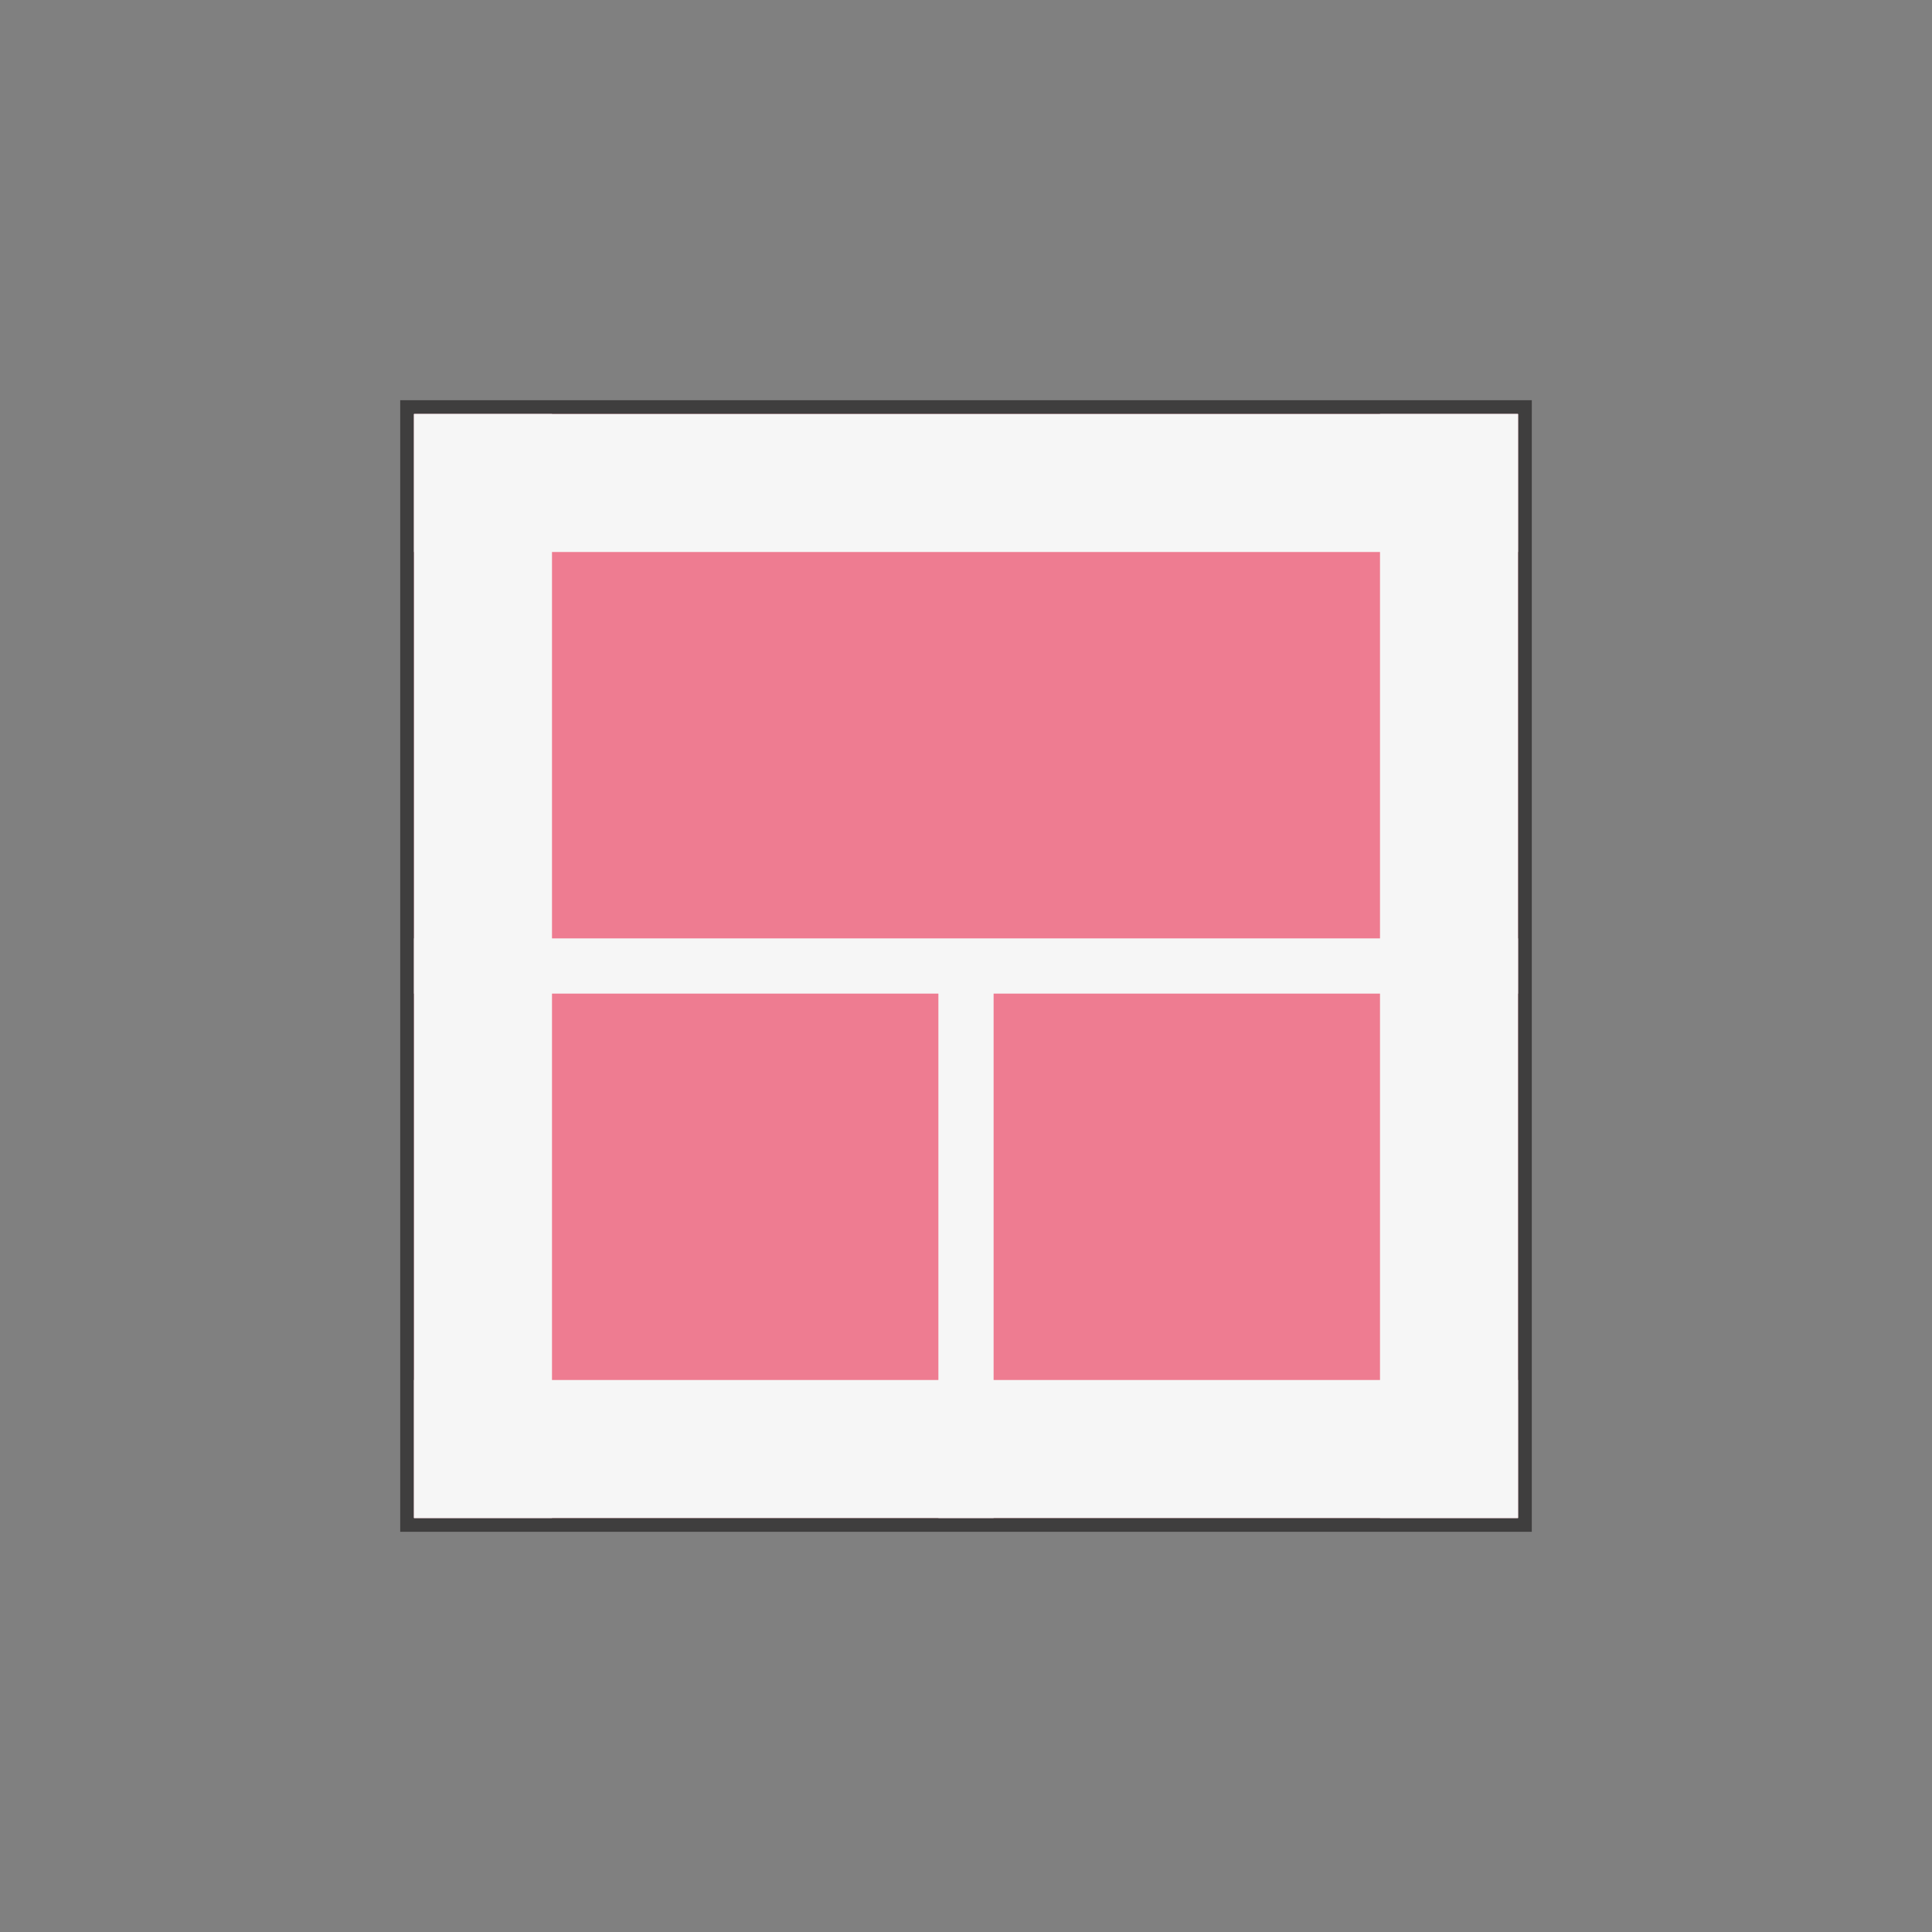
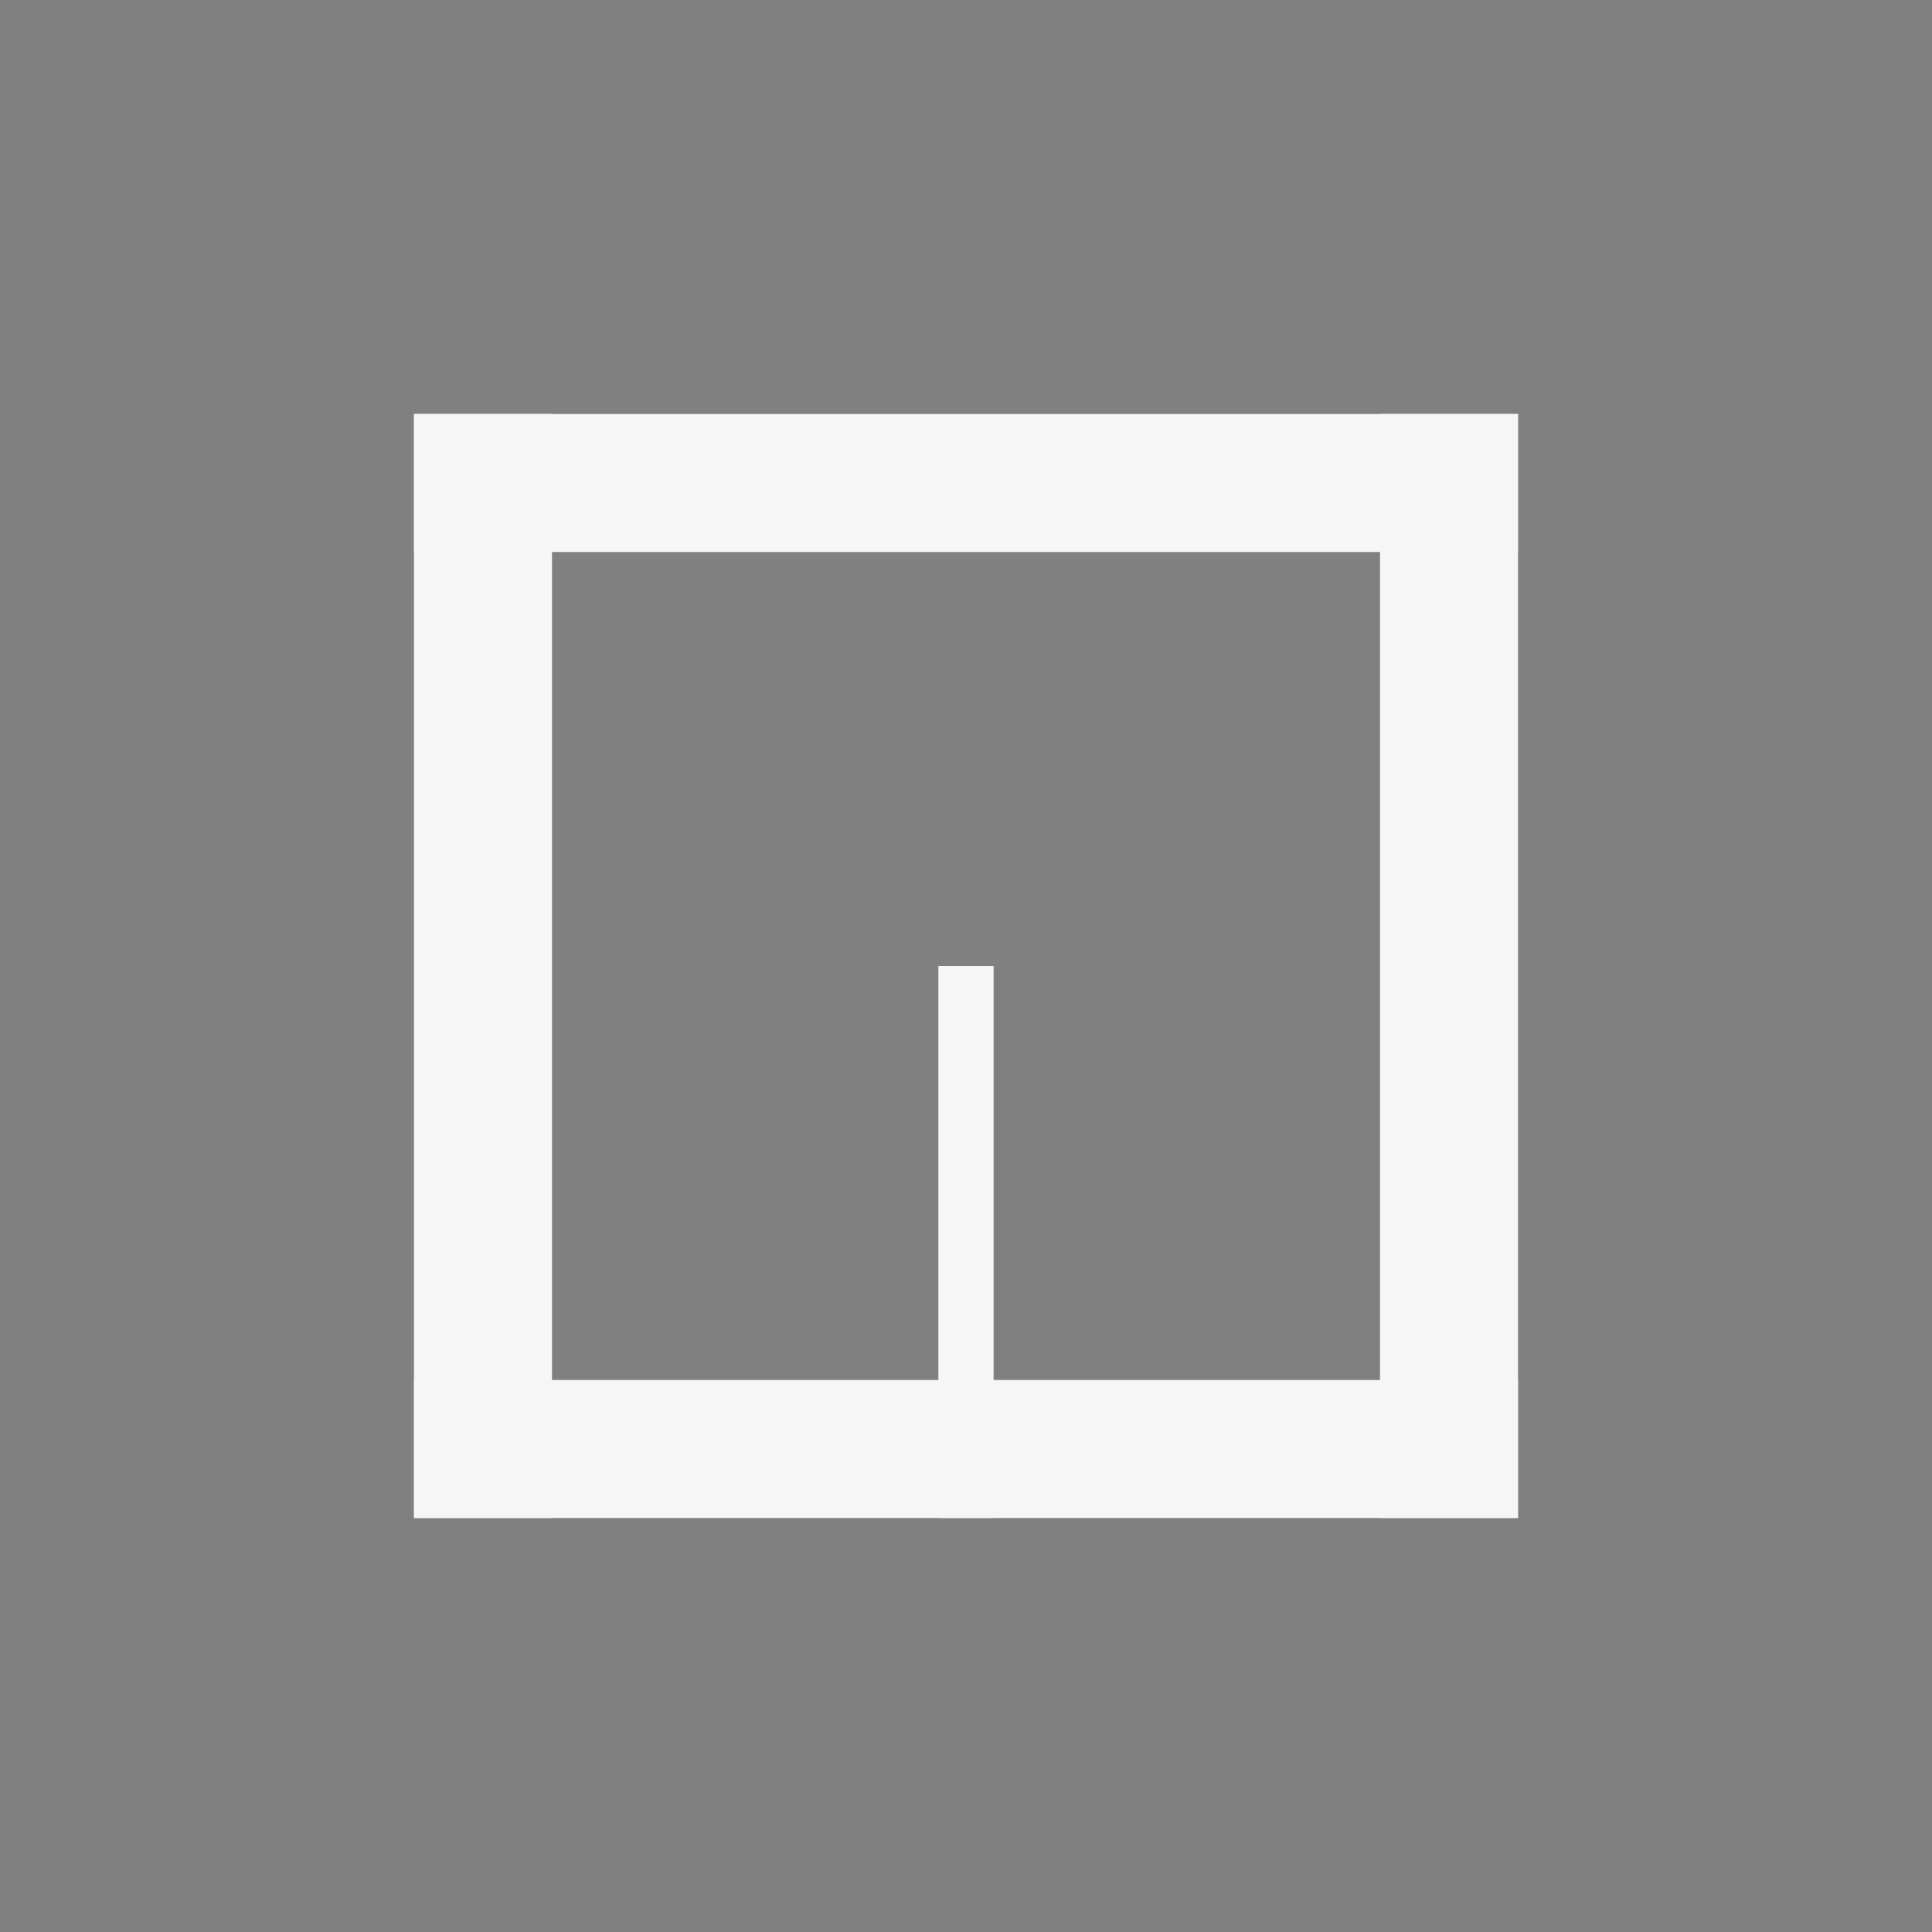
<svg xmlns="http://www.w3.org/2000/svg" viewBox="0 0 140 140">
  <rect x="0" y="0" width="140" height="140" fill="#808080" stroke="none" />
  <g>
    <g>
-       <rect x="29.5" y="29.5" fill="#ee7c91" width="81" height="81" />
-       <path fill="#3F3E3E" d="M110,30v80H30V30H110 M111,29h-1H30h-1v1v80v1h1h80h1v-1V30V29L111,29z" />
-     </g>
+       </g>
    <rect x="30" y="100" fill="#F6F6F6" width="80" height="10" />
    <rect x="30" y="30" fill="#F6F6F6" width="80" height="10" />
    <rect x="65" y="65" transform="matrix(6.123234e-17 -1 1 6.123234e-17 35 175)" fill="#F6F6F6" width="80" height="10" />
    <rect x="-5" y="65" transform="matrix(6.123234e-17 -1 1 6.123234e-17 -35 105)" fill="#F6F6F6" width="80" height="10" />
-     <rect x="30" y="68" fill="#F6F6F6" width="80" height="4" />
    <rect x="50" y="88" transform="matrix(6.123234e-17 -1 1 6.123234e-17 -20 160)" fill="#F6F6F6" width="40" height="4" />
  </g>
</svg>